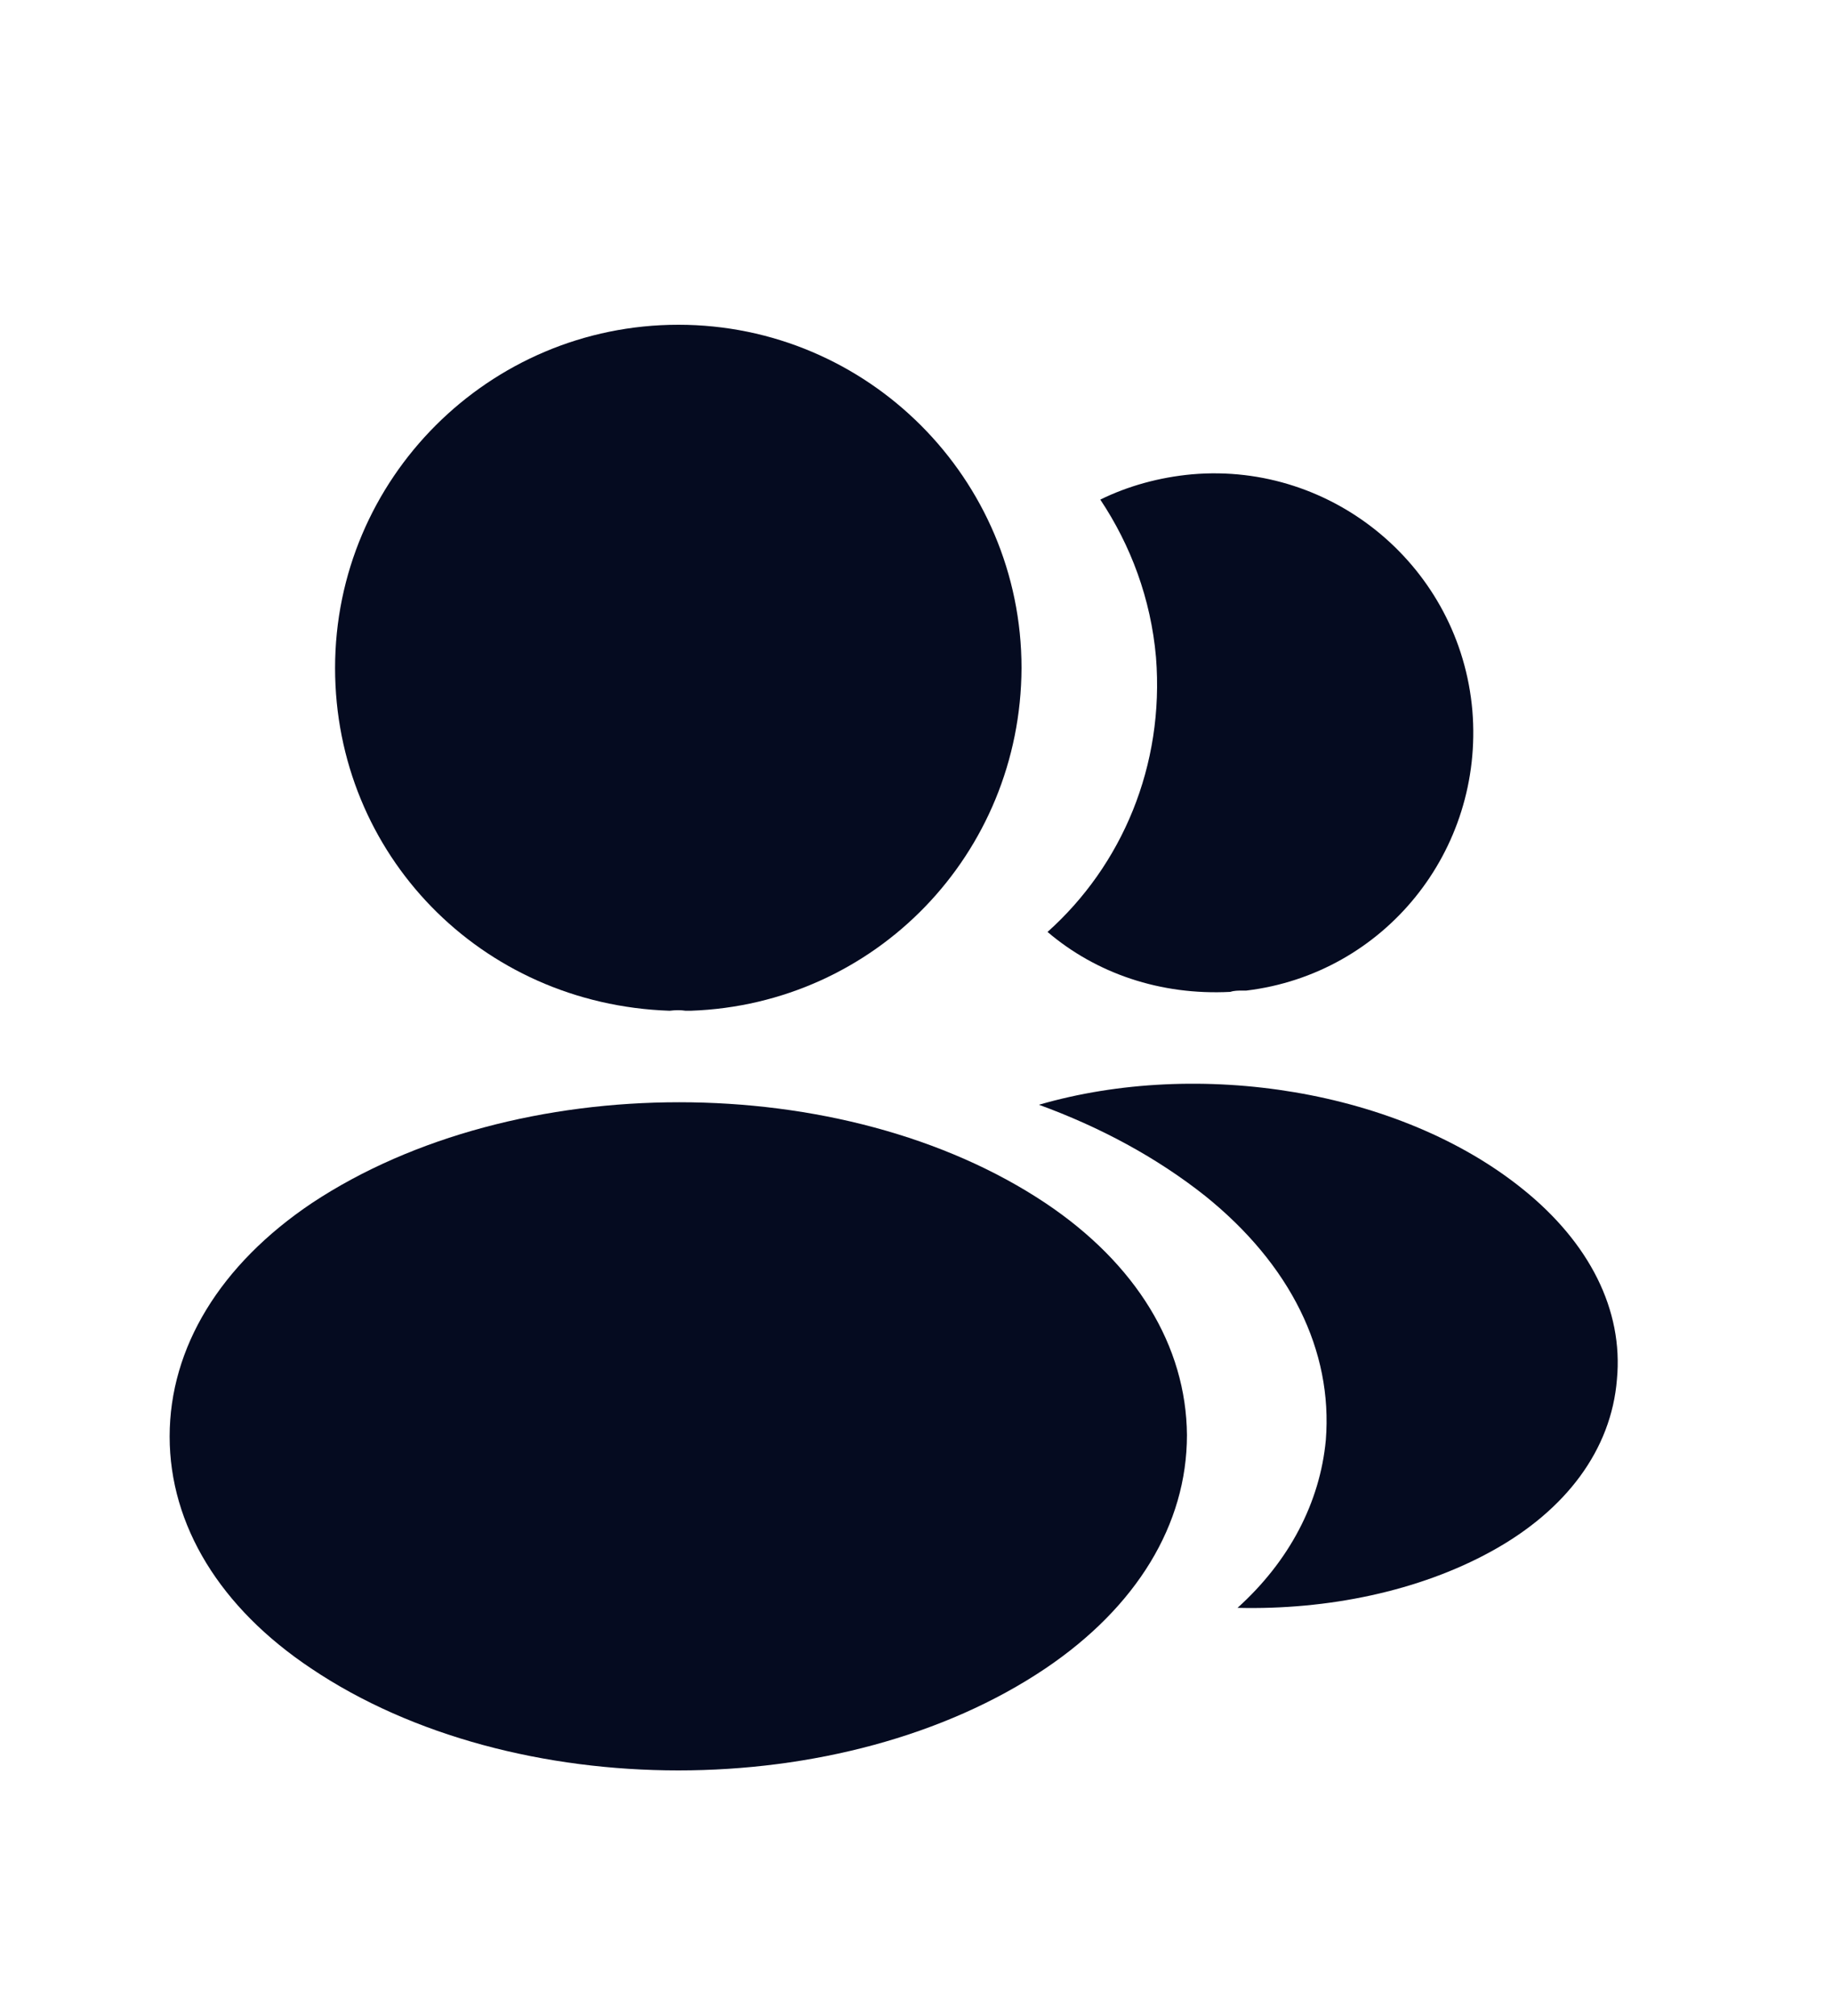
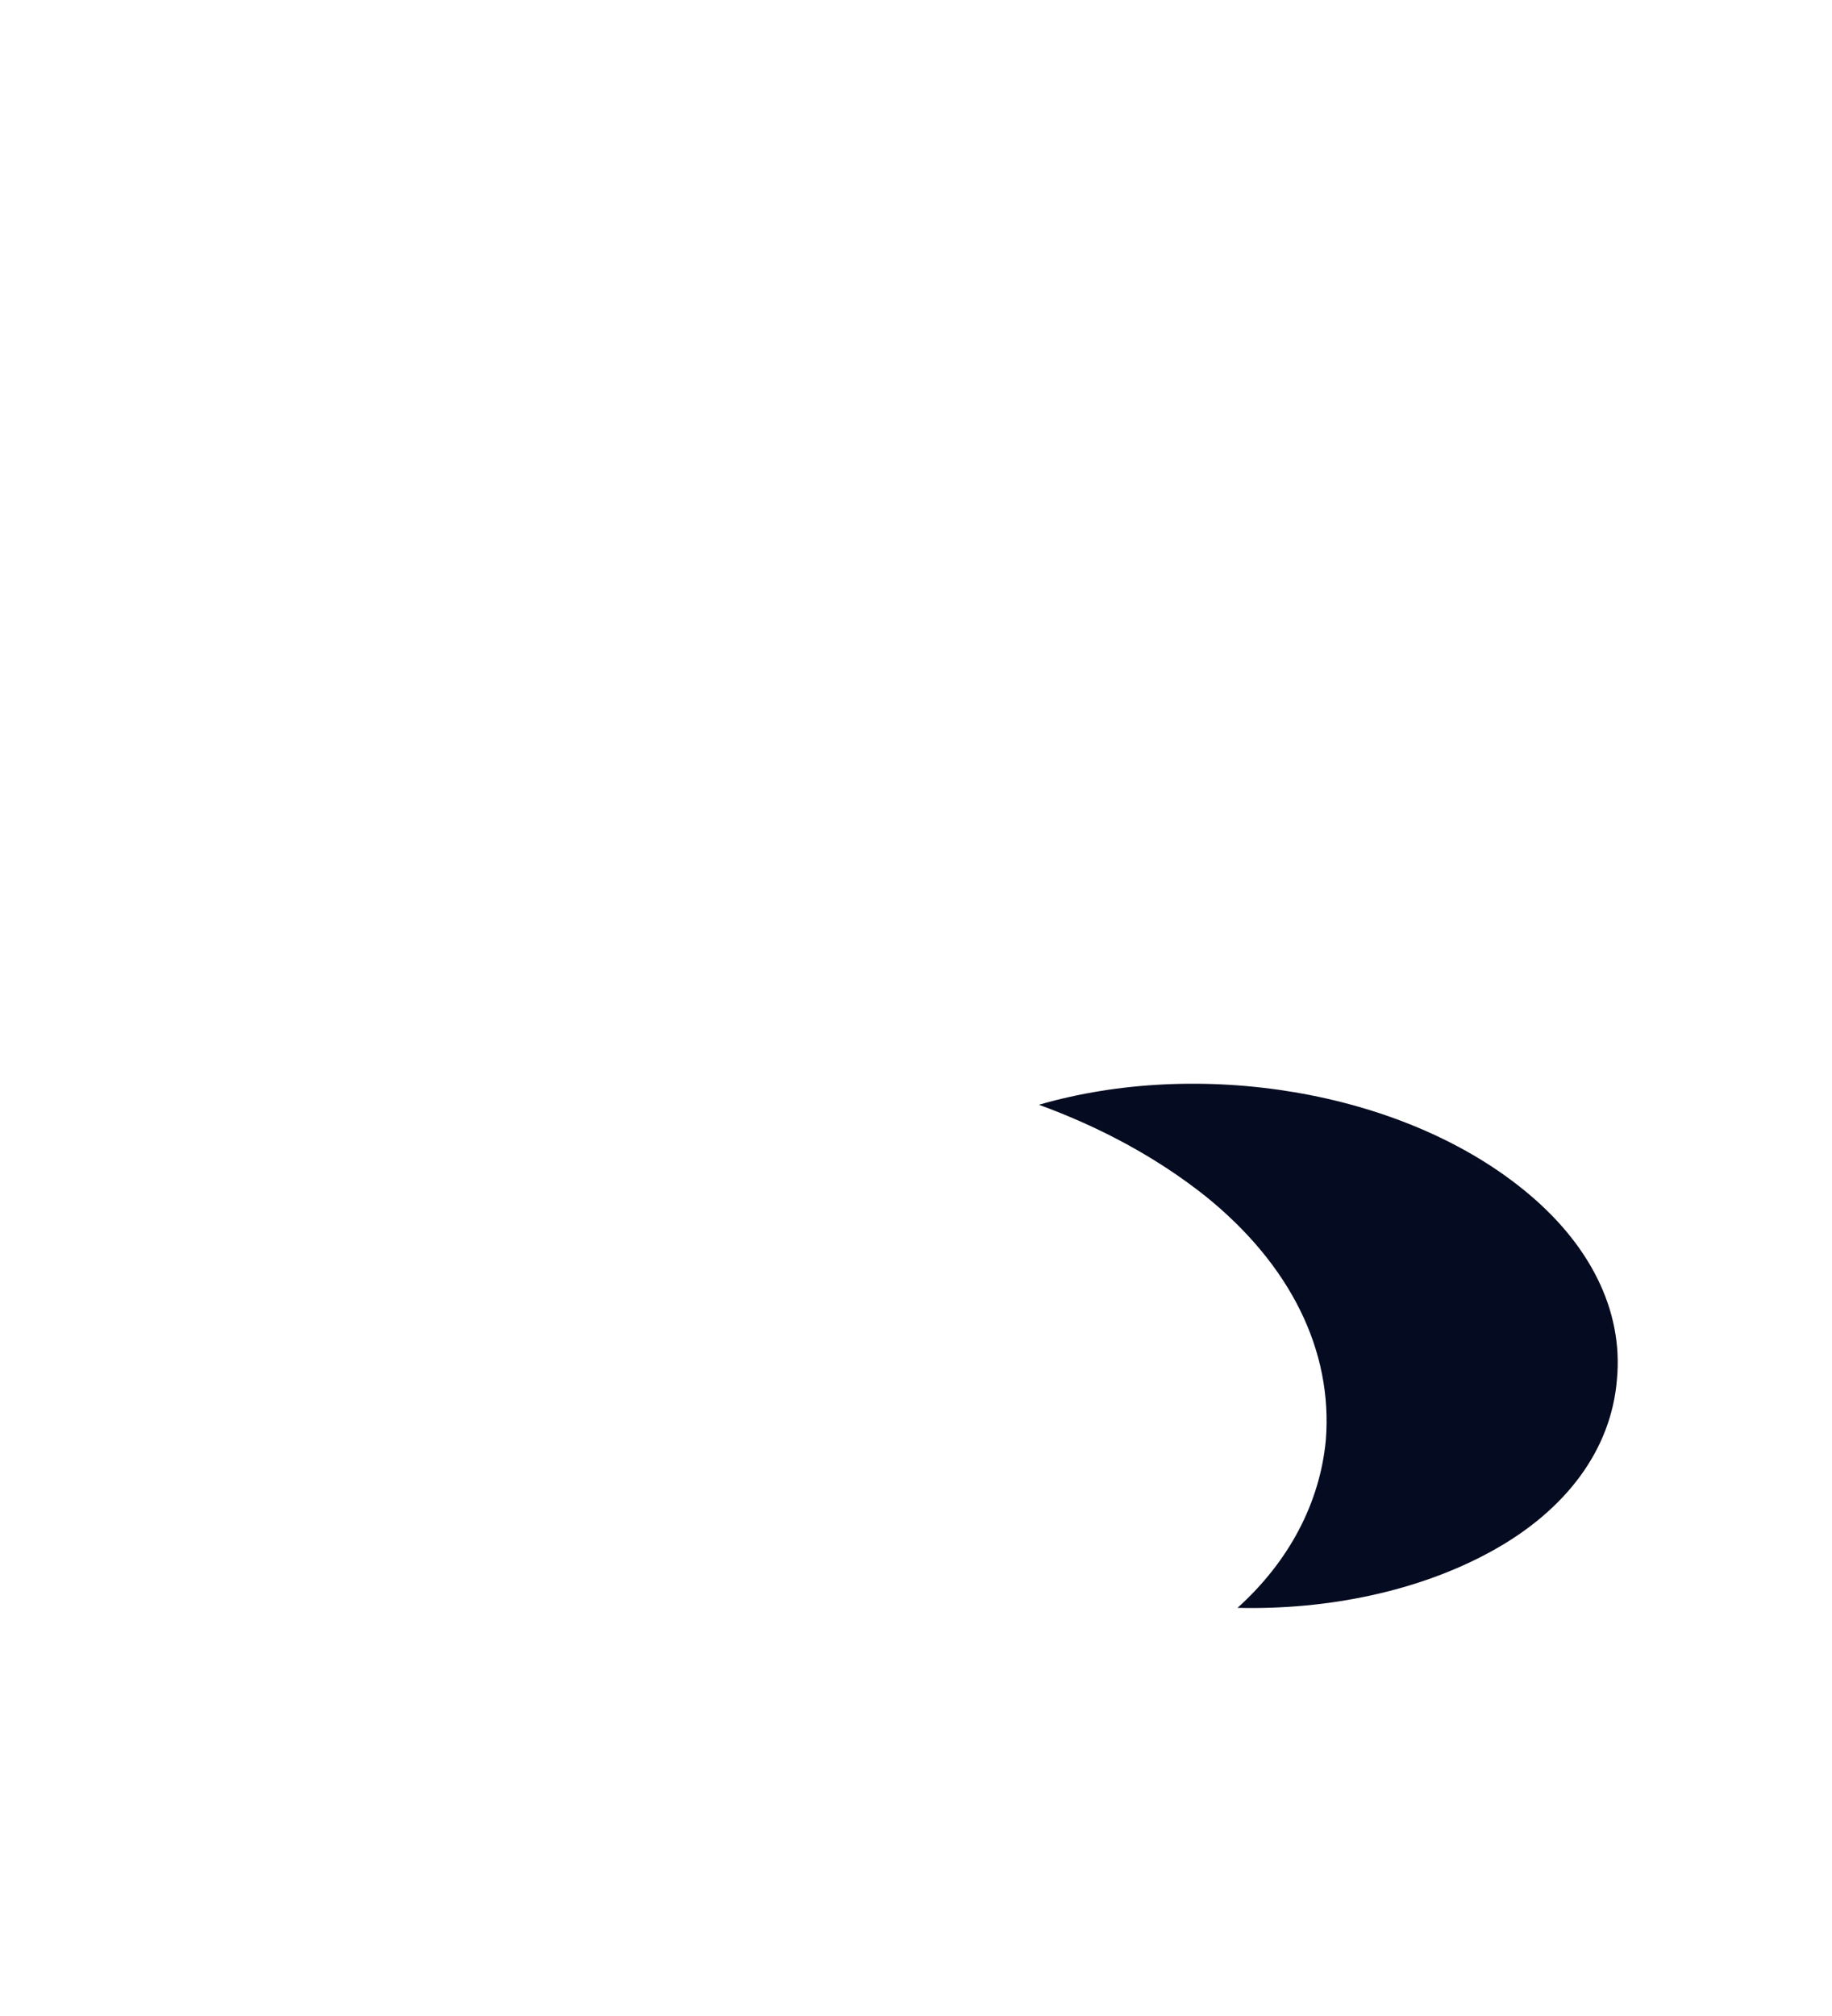
<svg xmlns="http://www.w3.org/2000/svg" width="10" height="11" viewBox="0 0 10 11" fill="none">
-   <path d="M3.703 1.772C2.669 1.772 1.829 2.612 1.829 3.645C1.829 4.659 2.622 5.48 3.655 5.515C3.687 5.511 3.718 5.511 3.742 5.515C3.75 5.515 3.754 5.515 3.762 5.515C3.766 5.515 3.766 5.515 3.77 5.515C4.779 5.48 5.572 4.659 5.576 3.645C5.576 2.612 4.736 1.772 3.703 1.772Z" fill="#050B20" />
-   <path d="M5.706 6.564C4.606 5.831 2.811 5.831 1.703 6.564C1.202 6.9 0.926 7.353 0.926 7.838C0.926 8.323 1.202 8.773 1.699 9.104C2.251 9.475 2.977 9.66 3.703 9.66C4.428 9.66 5.154 9.475 5.706 9.104C6.203 8.769 6.479 8.319 6.479 7.83C6.475 7.345 6.203 6.896 5.706 6.564Z" fill="#050B20" />
-   <path d="M8.037 3.878C8.1 4.643 7.556 5.314 6.803 5.405C6.799 5.405 6.799 5.405 6.795 5.405H6.783C6.759 5.405 6.736 5.405 6.716 5.412C6.333 5.432 5.982 5.31 5.718 5.085C6.124 4.722 6.357 4.178 6.31 3.586C6.282 3.267 6.172 2.975 6.006 2.726C6.156 2.652 6.329 2.604 6.507 2.588C7.28 2.521 7.97 3.097 8.037 3.878Z" fill="#050B20" />
  <path d="M8.826 7.527C8.795 7.909 8.55 8.24 8.14 8.465C7.745 8.682 7.248 8.785 6.755 8.773C7.039 8.517 7.205 8.197 7.237 7.858C7.276 7.369 7.043 6.899 6.578 6.525C6.314 6.316 6.006 6.15 5.671 6.028C6.542 5.775 7.639 5.945 8.313 6.489C8.676 6.781 8.862 7.148 8.826 7.527Z" fill="#050B20" />
</svg>